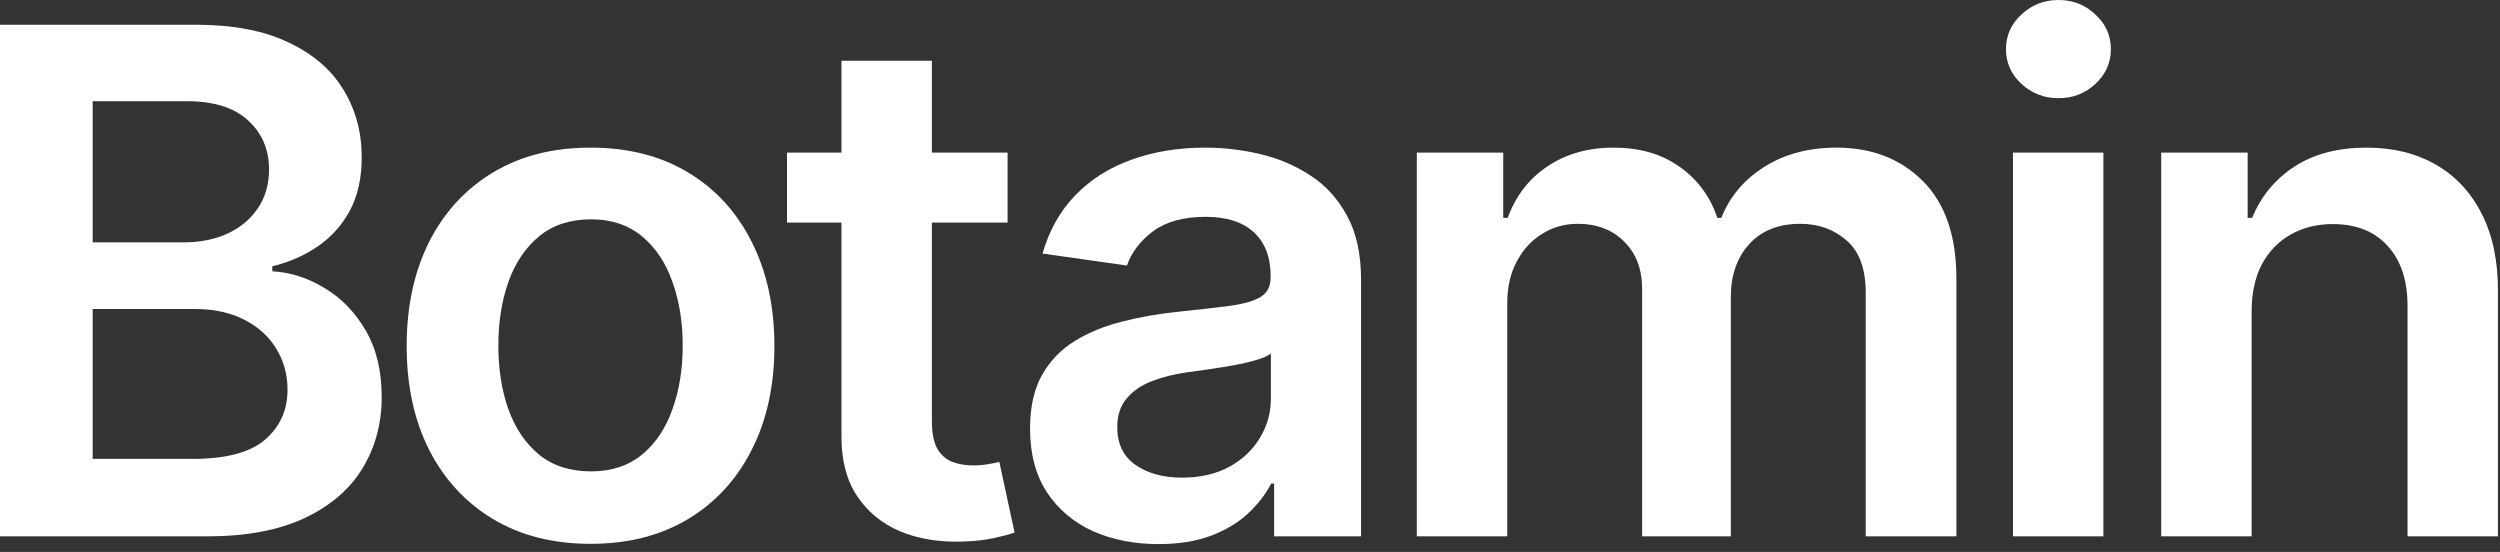
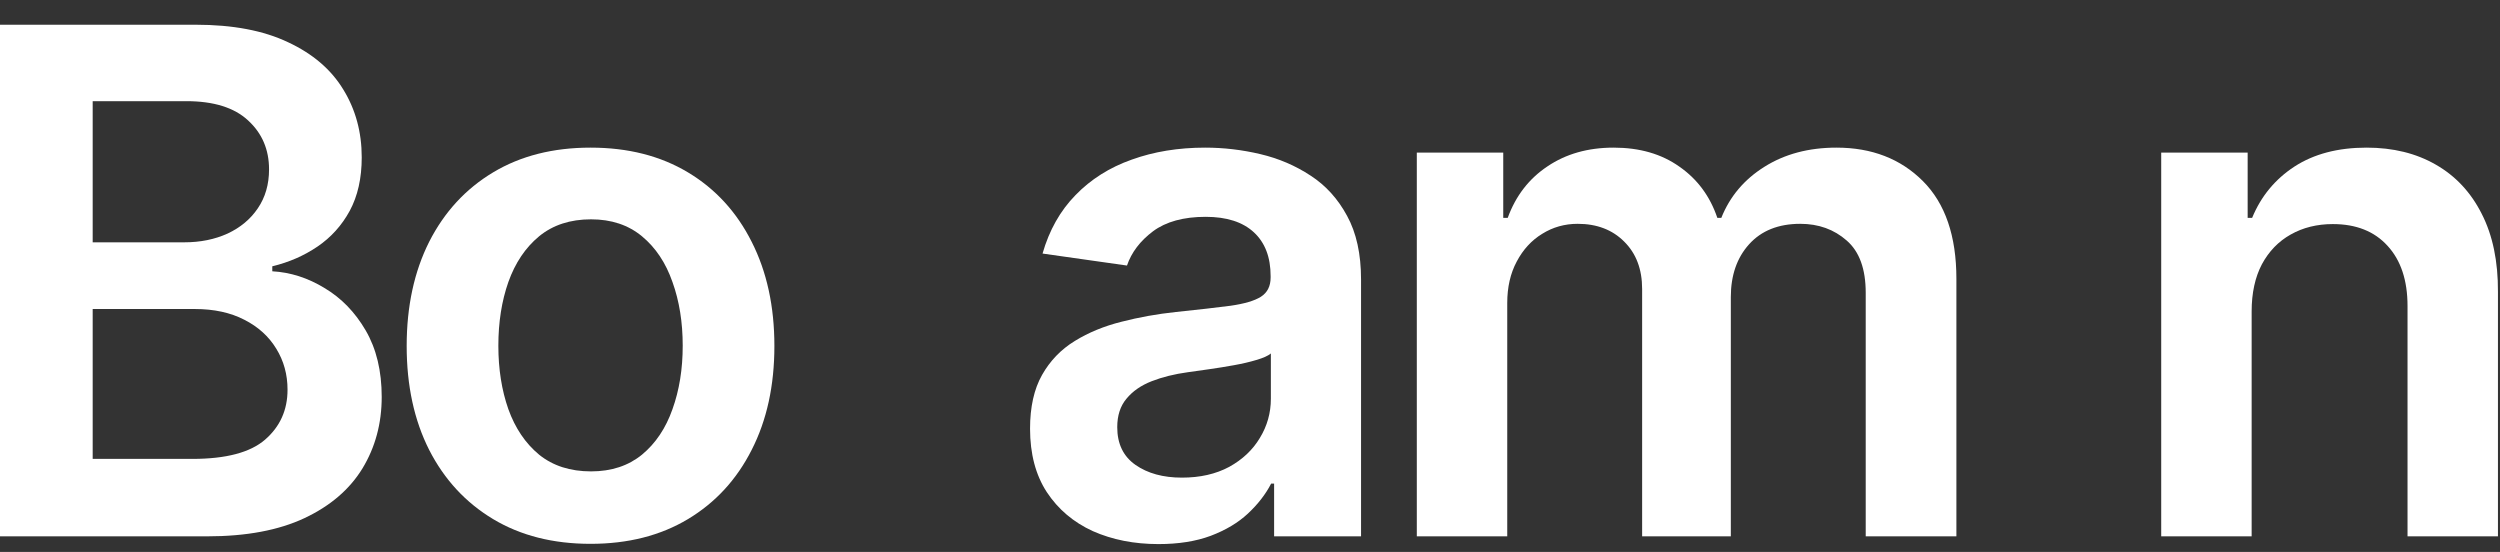
<svg xmlns="http://www.w3.org/2000/svg" width="231" height="51" viewBox="0 0 231 51" fill="none">
  <rect x="0" y="0" width="231" height="51" fill="#333333" stroke="none" />
  <path d="M208.052 28.783V49.558H199.696V14.103H207.683V20.128H208.098C208.914 18.142 210.214 16.565 211.999 15.396C213.8 14.226 216.023 13.641 218.67 13.641C221.117 13.641 223.248 14.165 225.064 15.211C226.895 16.257 228.311 17.773 229.311 19.758C230.327 21.743 230.827 24.152 230.811 26.983V49.558H222.456V28.276C222.456 25.906 221.84 24.052 220.609 22.713C219.393 21.374 217.708 20.705 215.554 20.705C214.092 20.705 212.792 21.028 211.653 21.674C210.53 22.305 209.645 23.221 208.998 24.421C208.368 25.621 208.052 27.075 208.052 28.783Z" fill="white" />
-   <path d="M185.998 49.558V14.103H194.354V49.558H185.998ZM190.199 9.071C188.876 9.071 187.737 8.633 186.783 7.755C185.829 6.863 185.352 5.793 185.352 4.547C185.352 3.285 185.829 2.216 186.783 1.339C187.737 0.446 188.876 0 190.199 0C191.538 0 192.677 0.446 193.615 1.339C194.569 2.216 195.046 3.285 195.046 4.547C195.046 5.793 194.569 6.863 193.615 7.755C192.677 8.633 191.538 9.071 190.199 9.071Z" fill="white" />
  <path d="M130.913 49.558V14.103H138.9V20.128H139.315C140.054 18.096 141.277 16.511 142.985 15.373C144.693 14.218 146.732 13.641 149.102 13.641C151.503 13.641 153.526 14.226 155.173 15.396C156.835 16.55 158.004 18.127 158.681 20.128H159.051C159.835 18.158 161.159 16.588 163.021 15.419C164.898 14.234 167.122 13.641 169.691 13.641C172.954 13.641 175.616 14.672 177.678 16.734C179.74 18.796 180.771 21.805 180.771 25.76V49.558H172.392V27.052C172.392 24.852 171.807 23.244 170.638 22.228C169.468 21.197 168.037 20.681 166.345 20.681C164.329 20.681 162.751 21.312 161.613 22.574C160.489 23.821 159.928 25.444 159.928 27.445V49.558H151.733V26.706C151.733 24.875 151.179 23.413 150.071 22.32C148.979 21.228 147.548 20.681 145.778 20.681C144.578 20.681 143.485 20.989 142.5 21.605C141.516 22.205 140.731 23.059 140.146 24.167C139.561 25.259 139.269 26.537 139.269 27.999V49.558H130.913Z" fill="white" />
  <path d="M107.041 50.273C104.795 50.273 102.771 49.873 100.971 49.073C99.186 48.257 97.77 47.057 96.724 45.472C95.693 43.887 95.177 41.933 95.177 39.609C95.177 37.609 95.546 35.954 96.285 34.646C97.024 33.338 98.032 32.292 99.309 31.507C100.586 30.722 102.025 30.13 103.625 29.73C105.241 29.314 106.911 29.014 108.634 28.83C110.711 28.614 112.396 28.422 113.689 28.253C114.982 28.068 115.92 27.791 116.505 27.422C117.105 27.037 117.405 26.444 117.405 25.644V25.506C117.405 23.767 116.89 22.42 115.859 21.466C114.828 20.512 113.343 20.035 111.404 20.035C109.357 20.035 107.734 20.481 106.534 21.374C105.349 22.266 104.548 23.321 104.133 24.536L96.331 23.428C96.947 21.274 97.962 19.474 99.378 18.027C100.794 16.565 102.525 15.473 104.572 14.749C106.618 14.011 108.88 13.641 111.358 13.641C113.066 13.641 114.766 13.841 116.459 14.241C118.152 14.642 119.698 15.303 121.099 16.227C122.499 17.134 123.622 18.373 124.469 19.943C125.33 21.512 125.761 23.474 125.761 25.829V49.558H117.728V44.687H117.452C116.944 45.672 116.228 46.595 115.305 47.457C114.397 48.303 113.251 48.988 111.866 49.511C110.496 50.019 108.888 50.273 107.041 50.273ZM109.211 44.133C110.888 44.133 112.343 43.802 113.574 43.141C114.805 42.464 115.751 41.571 116.413 40.463C117.09 39.355 117.428 38.147 117.428 36.839V32.661C117.167 32.877 116.721 33.077 116.09 33.261C115.474 33.446 114.782 33.608 114.012 33.746C113.243 33.885 112.481 34.008 111.727 34.115C110.973 34.223 110.319 34.315 109.765 34.392C108.519 34.562 107.403 34.839 106.418 35.223C105.433 35.608 104.656 36.147 104.087 36.839C103.517 37.516 103.233 38.393 103.233 39.471C103.233 41.009 103.794 42.171 104.918 42.956C106.041 43.741 107.472 44.133 109.211 44.133Z" fill="white" />
-   <path d="M93.101 14.103V20.566H72.719V14.103H93.101ZM77.751 5.609H86.107V38.894C86.107 40.017 86.276 40.879 86.615 41.479C86.969 42.064 87.43 42.464 88 42.679C88.569 42.895 89.2 43.002 89.892 43.002C90.415 43.002 90.893 42.964 91.323 42.887C91.77 42.81 92.108 42.741 92.339 42.679L93.747 49.212C93.301 49.365 92.662 49.535 91.831 49.719C91.016 49.904 90.015 50.012 88.83 50.042C86.738 50.104 84.853 49.789 83.175 49.096C81.498 48.388 80.167 47.296 79.182 45.818C78.213 44.341 77.736 42.495 77.751 40.279V5.609Z" fill="white" />
  <path d="M54.566 50.25C51.103 50.25 48.103 49.488 45.564 47.965C43.025 46.441 41.055 44.31 39.655 41.571C38.27 38.832 37.577 35.631 37.577 31.969C37.577 28.306 38.27 25.098 39.655 22.343C41.055 19.589 43.025 17.45 45.564 15.927C48.103 14.403 51.103 13.641 54.566 13.641C58.028 13.641 61.029 14.403 63.568 15.927C66.107 17.45 68.069 19.589 69.454 22.343C70.854 25.098 71.554 28.306 71.554 31.969C71.554 35.631 70.854 38.832 69.454 41.571C68.069 44.31 66.107 46.441 63.568 47.965C61.029 49.488 58.028 50.25 54.566 50.25ZM54.612 43.556C56.489 43.556 58.059 43.041 59.321 42.01C60.583 40.963 61.521 39.563 62.137 37.809C62.768 36.054 63.083 34.1 63.083 31.946C63.083 29.776 62.768 27.814 62.137 26.06C61.521 24.29 60.583 22.882 59.321 21.836C58.059 20.789 56.489 20.266 54.612 20.266C52.688 20.266 51.088 20.789 49.811 21.836C48.549 22.882 47.603 24.29 46.972 26.06C46.356 27.814 46.048 29.776 46.048 31.946C46.048 34.1 46.356 36.054 46.972 37.809C47.603 39.563 48.549 40.963 49.811 42.01C51.088 43.041 52.688 43.556 54.612 43.556Z" fill="white" />
  <path d="M0 49.558V2.285H18.097C21.513 2.285 24.352 2.824 26.614 3.901C28.892 4.962 30.592 6.417 31.715 8.263C32.854 10.11 33.424 12.203 33.424 14.542C33.424 16.465 33.054 18.112 32.316 19.481C31.577 20.835 30.584 21.936 29.338 22.782C28.092 23.628 26.699 24.236 25.16 24.606V25.067C26.837 25.16 28.445 25.675 29.984 26.614C31.538 27.537 32.808 28.845 33.793 30.538C34.778 32.23 35.27 34.277 35.27 36.678C35.27 39.124 34.678 41.325 33.493 43.279C32.308 45.218 30.523 46.749 28.138 47.873C25.752 48.996 22.752 49.558 19.136 49.558H0ZM8.564 42.402H17.774C20.882 42.402 23.121 41.81 24.491 40.625C25.876 39.424 26.568 37.886 26.568 36.008C26.568 34.608 26.222 33.346 25.529 32.223C24.837 31.084 23.852 30.192 22.575 29.545C21.298 28.884 19.774 28.553 18.005 28.553H8.564V42.402ZM8.564 22.39H17.035C18.512 22.39 19.843 22.12 21.028 21.582C22.213 21.028 23.144 20.251 23.821 19.25C24.514 18.235 24.86 17.035 24.86 15.65C24.86 13.818 24.214 12.31 22.921 11.125C21.644 9.941 19.743 9.348 17.22 9.348H8.564V22.39Z" fill="white" />
</svg>